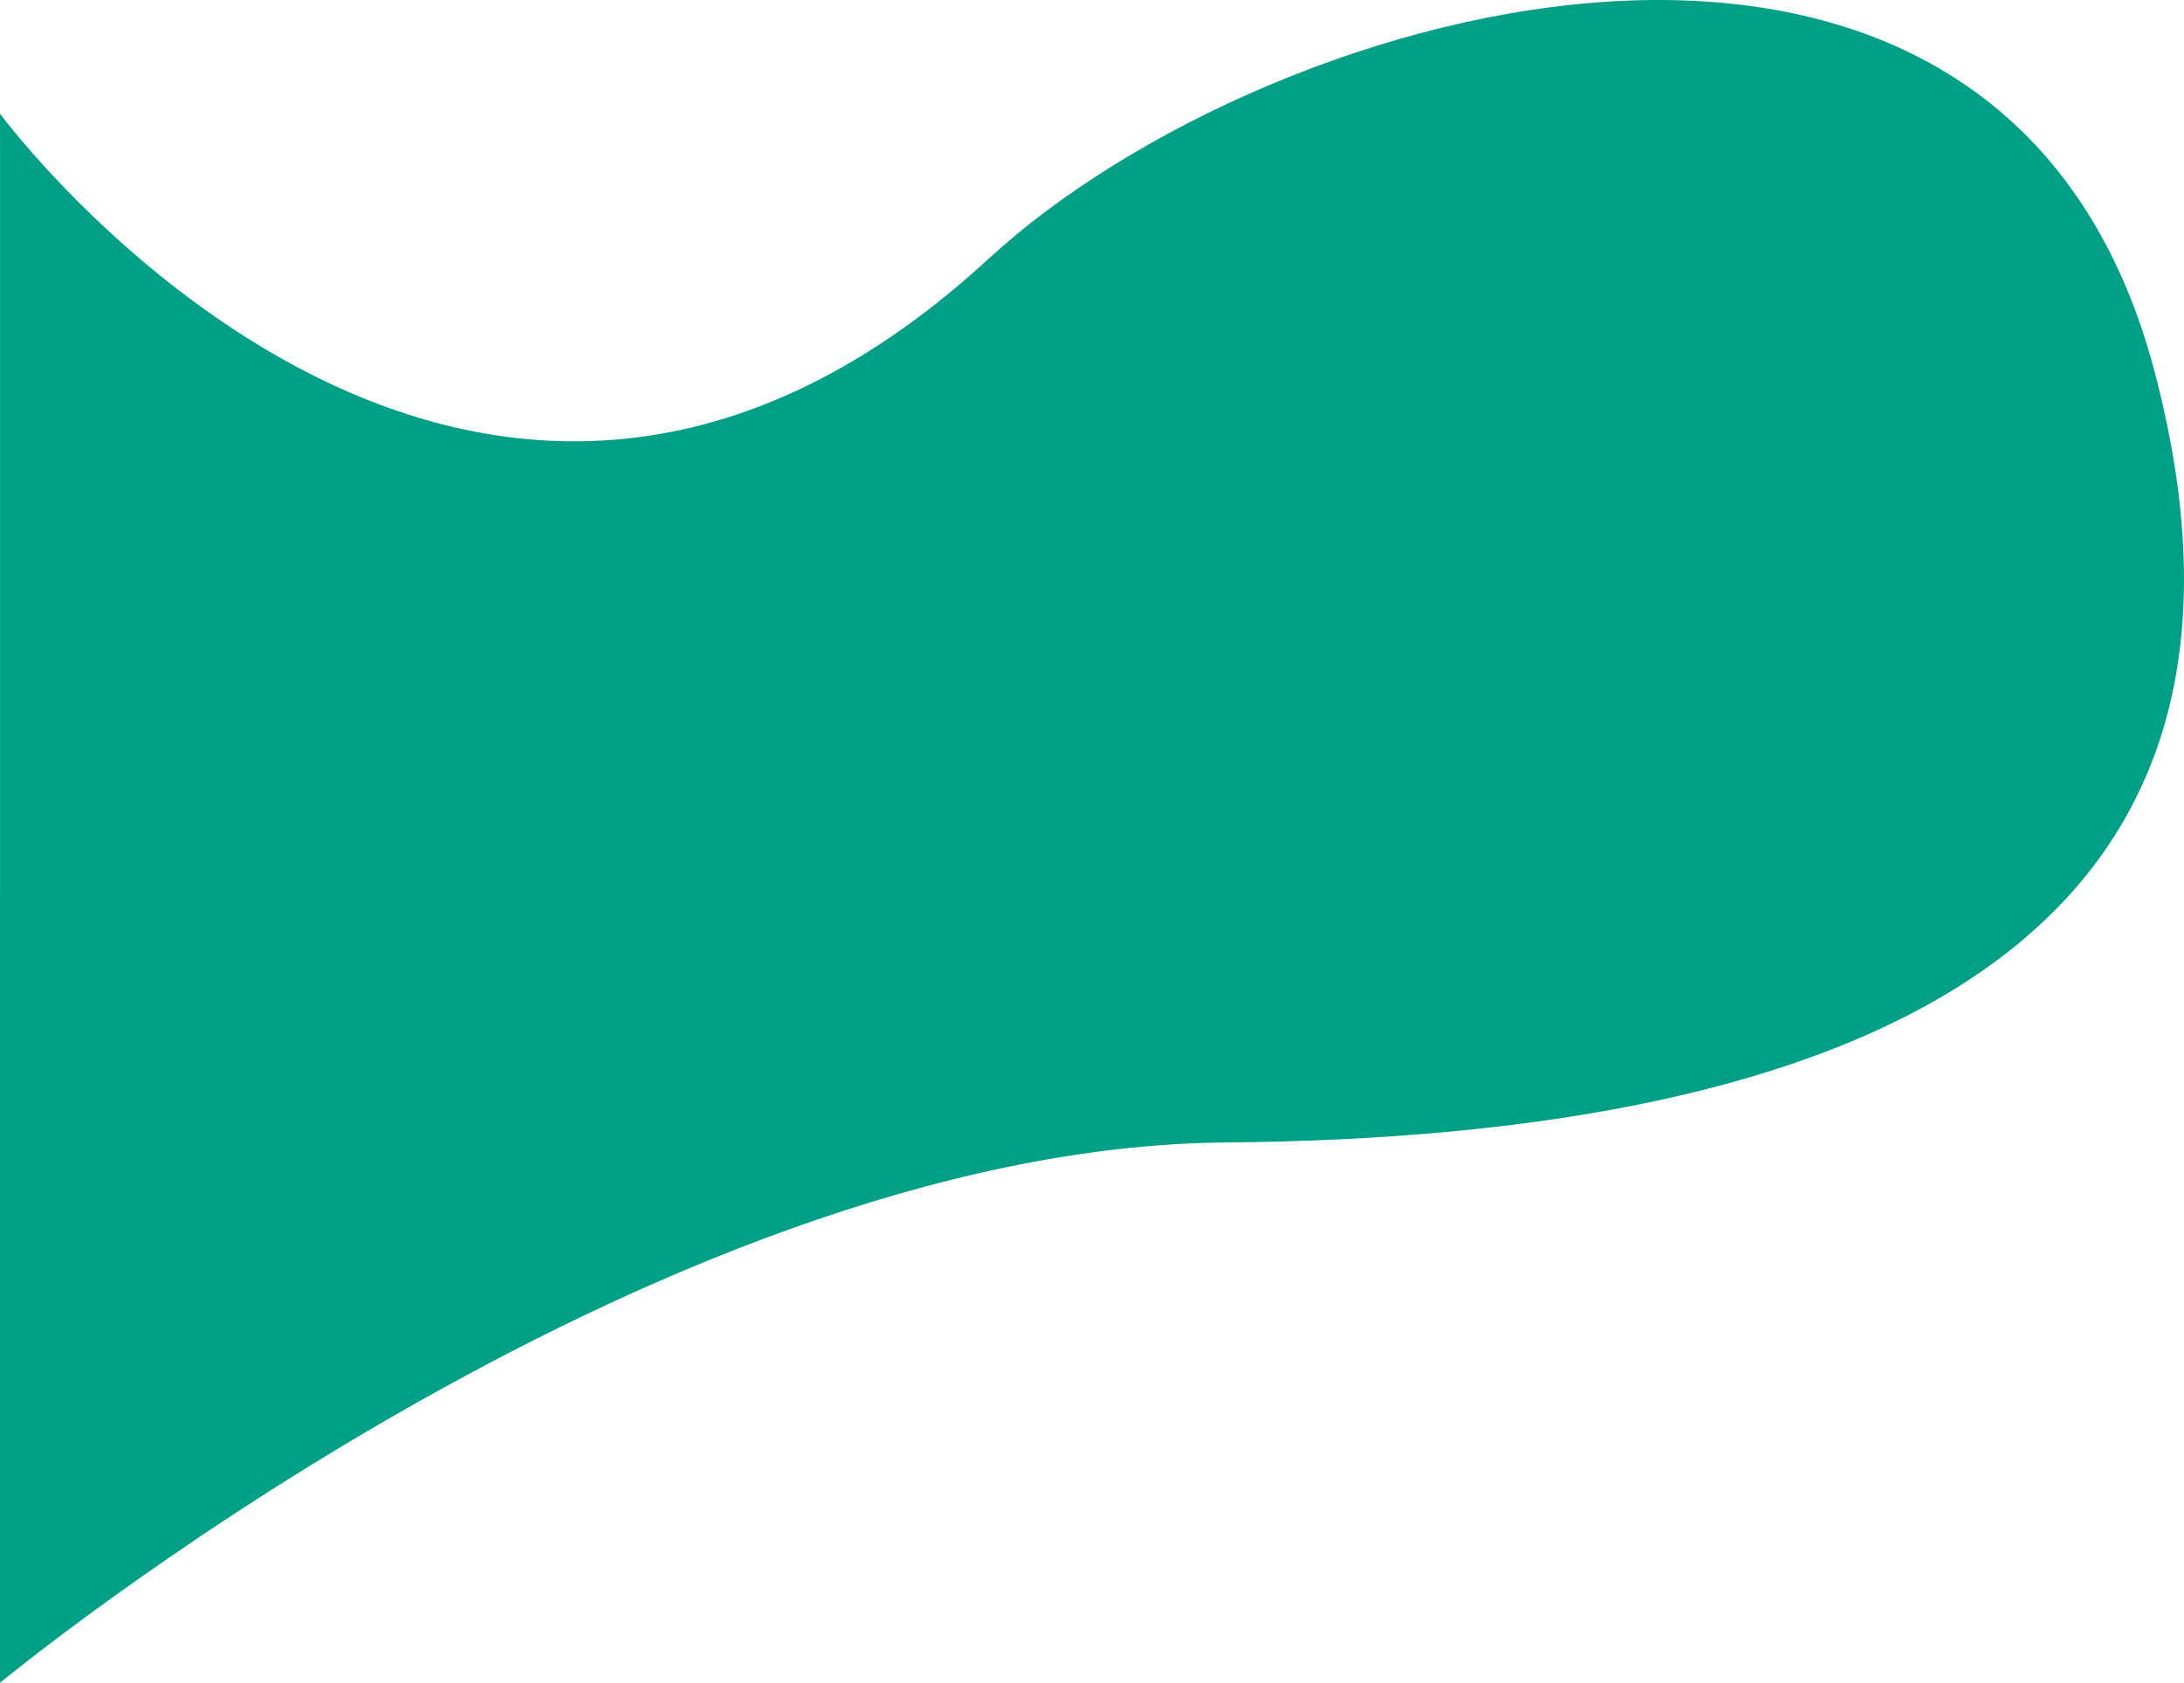
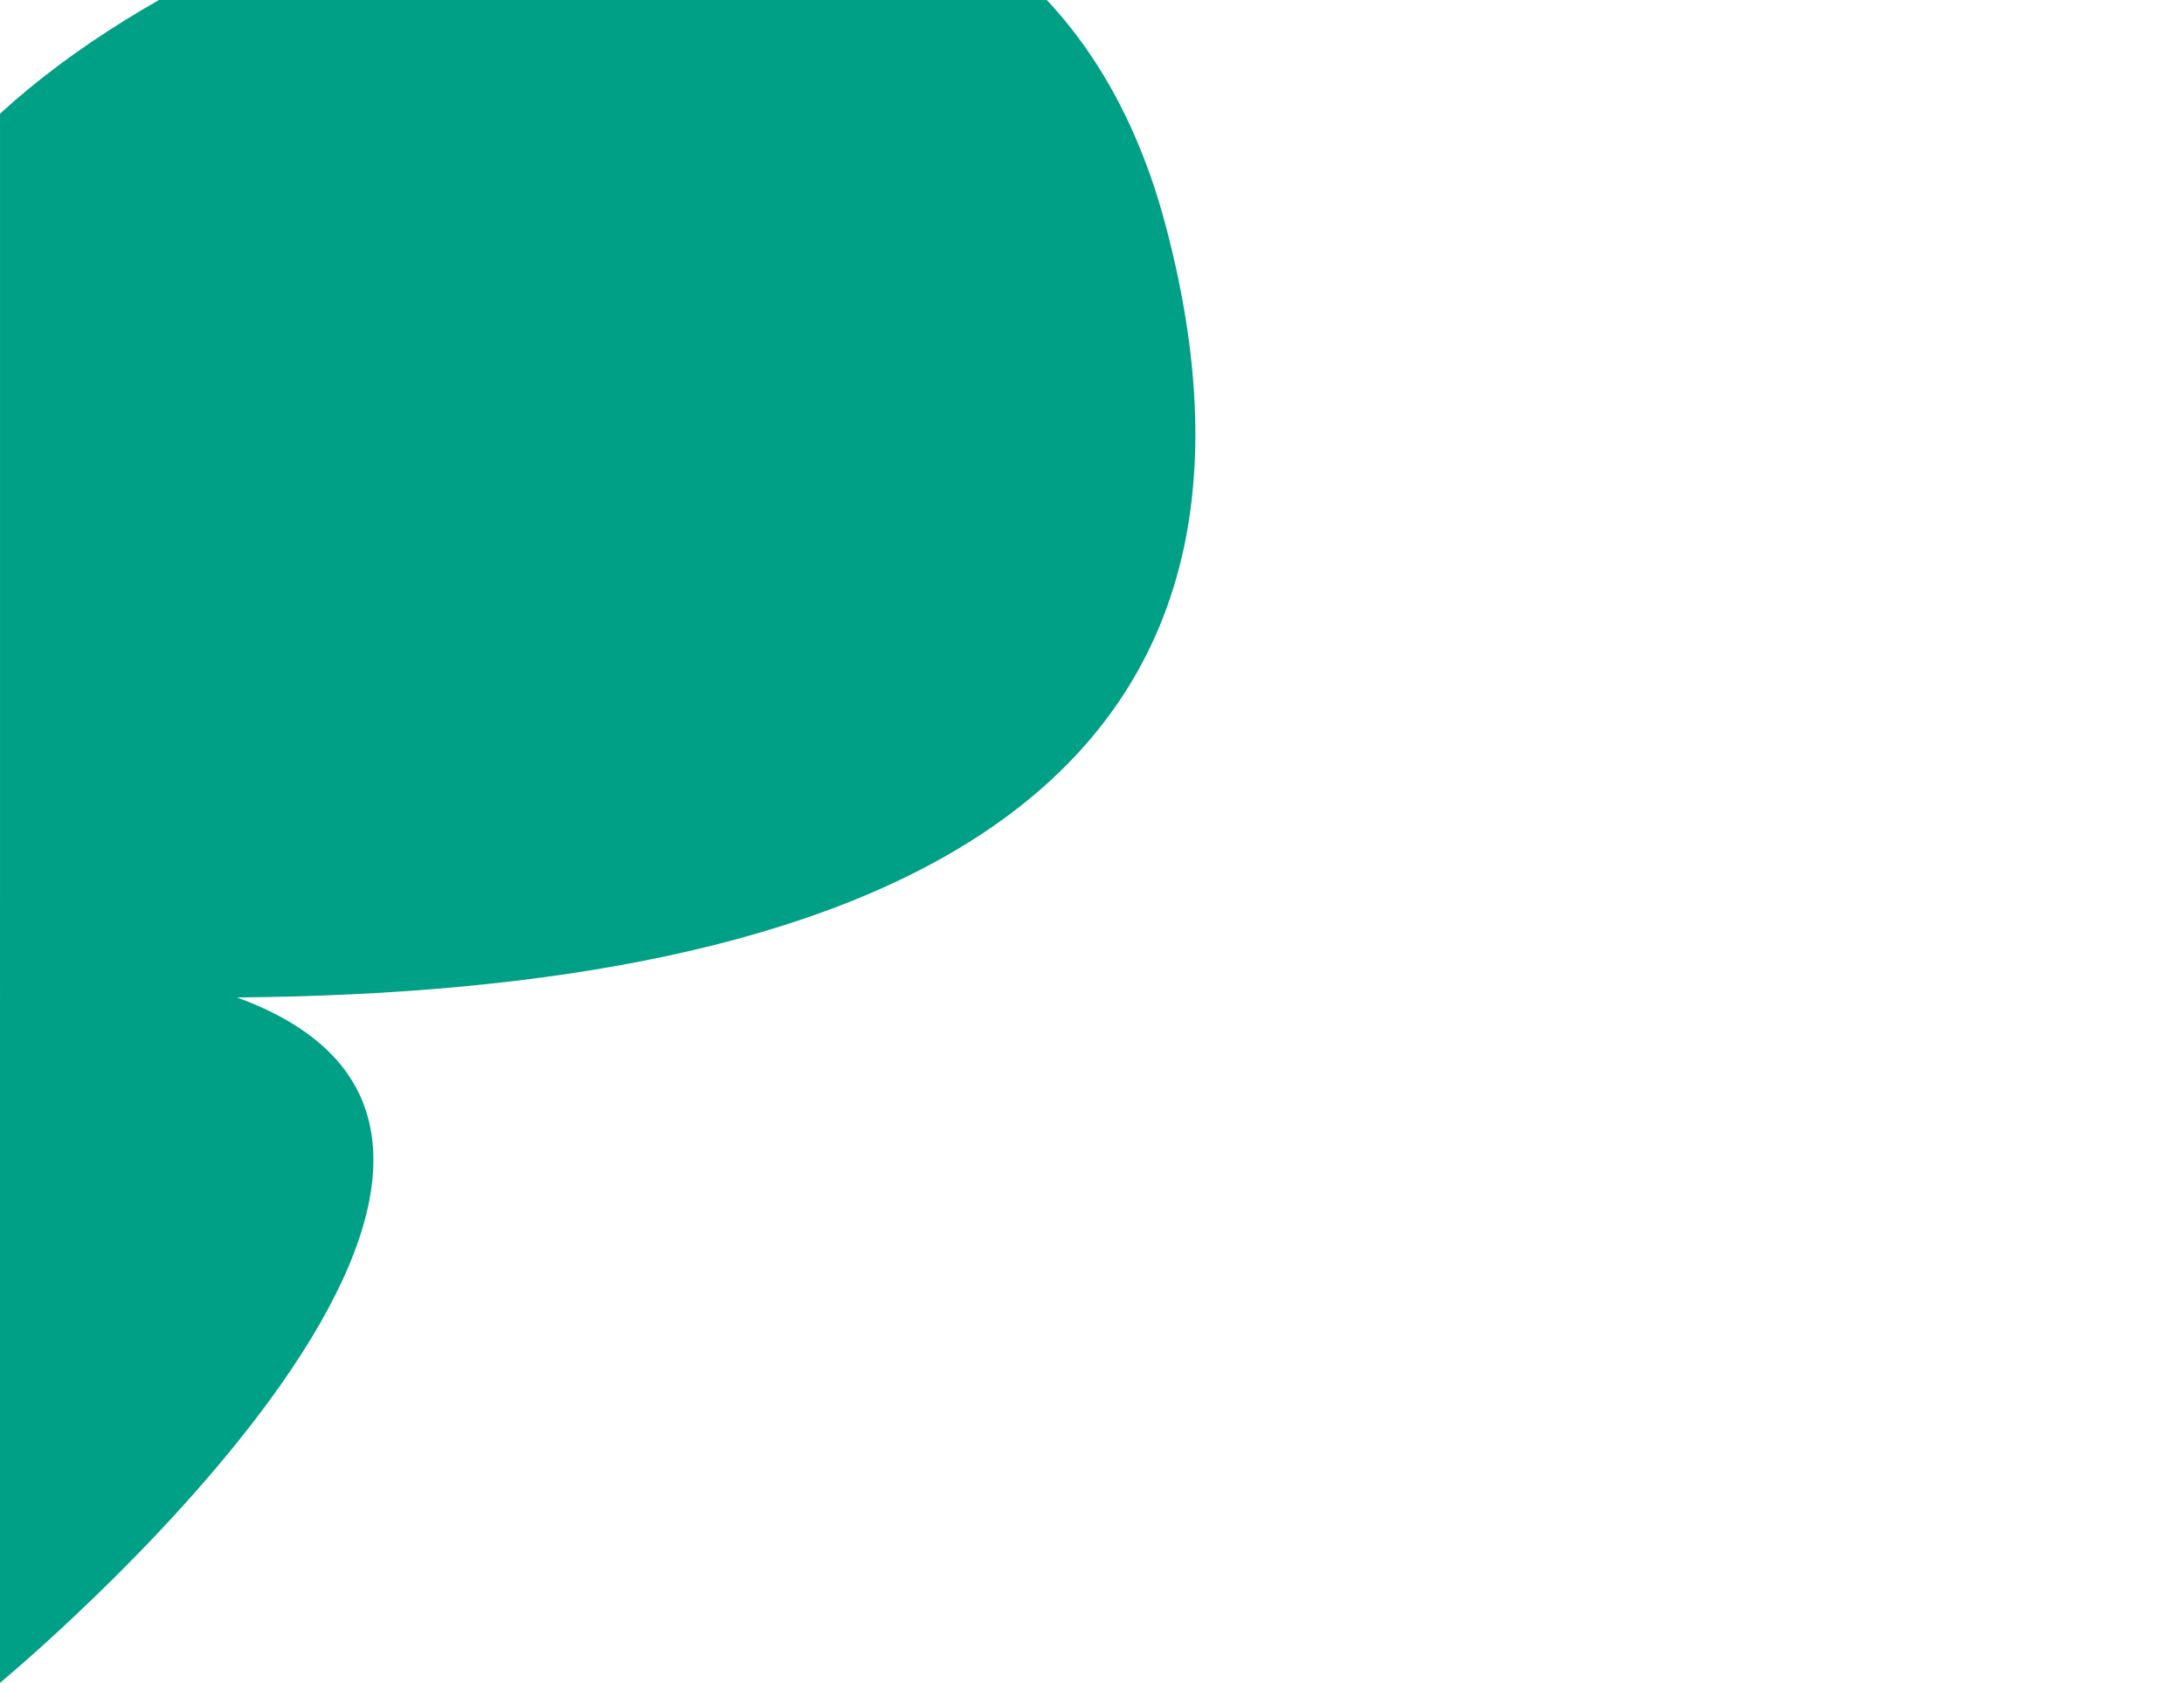
<svg xmlns="http://www.w3.org/2000/svg" viewBox="0 0 339.999 262.043">
  <defs>
    <style>.a{fill:#00a087;}</style>
  </defs>
-   <path class="a" d="M.002,17.709s72.229,97.789,153.905,22.579c44.051-40.562,157.812-72.333,181.5,17.528,23.711,89.934-47.38,119.27-144.594,120.085C100.821,178.657,0,262.043,0,262.043Z" />
+   <path class="a" d="M.002,17.709c44.051-40.562,157.812-72.333,181.5,17.528,23.711,89.934-47.38,119.27-144.594,120.085C100.821,178.657,0,262.043,0,262.043Z" />
</svg>